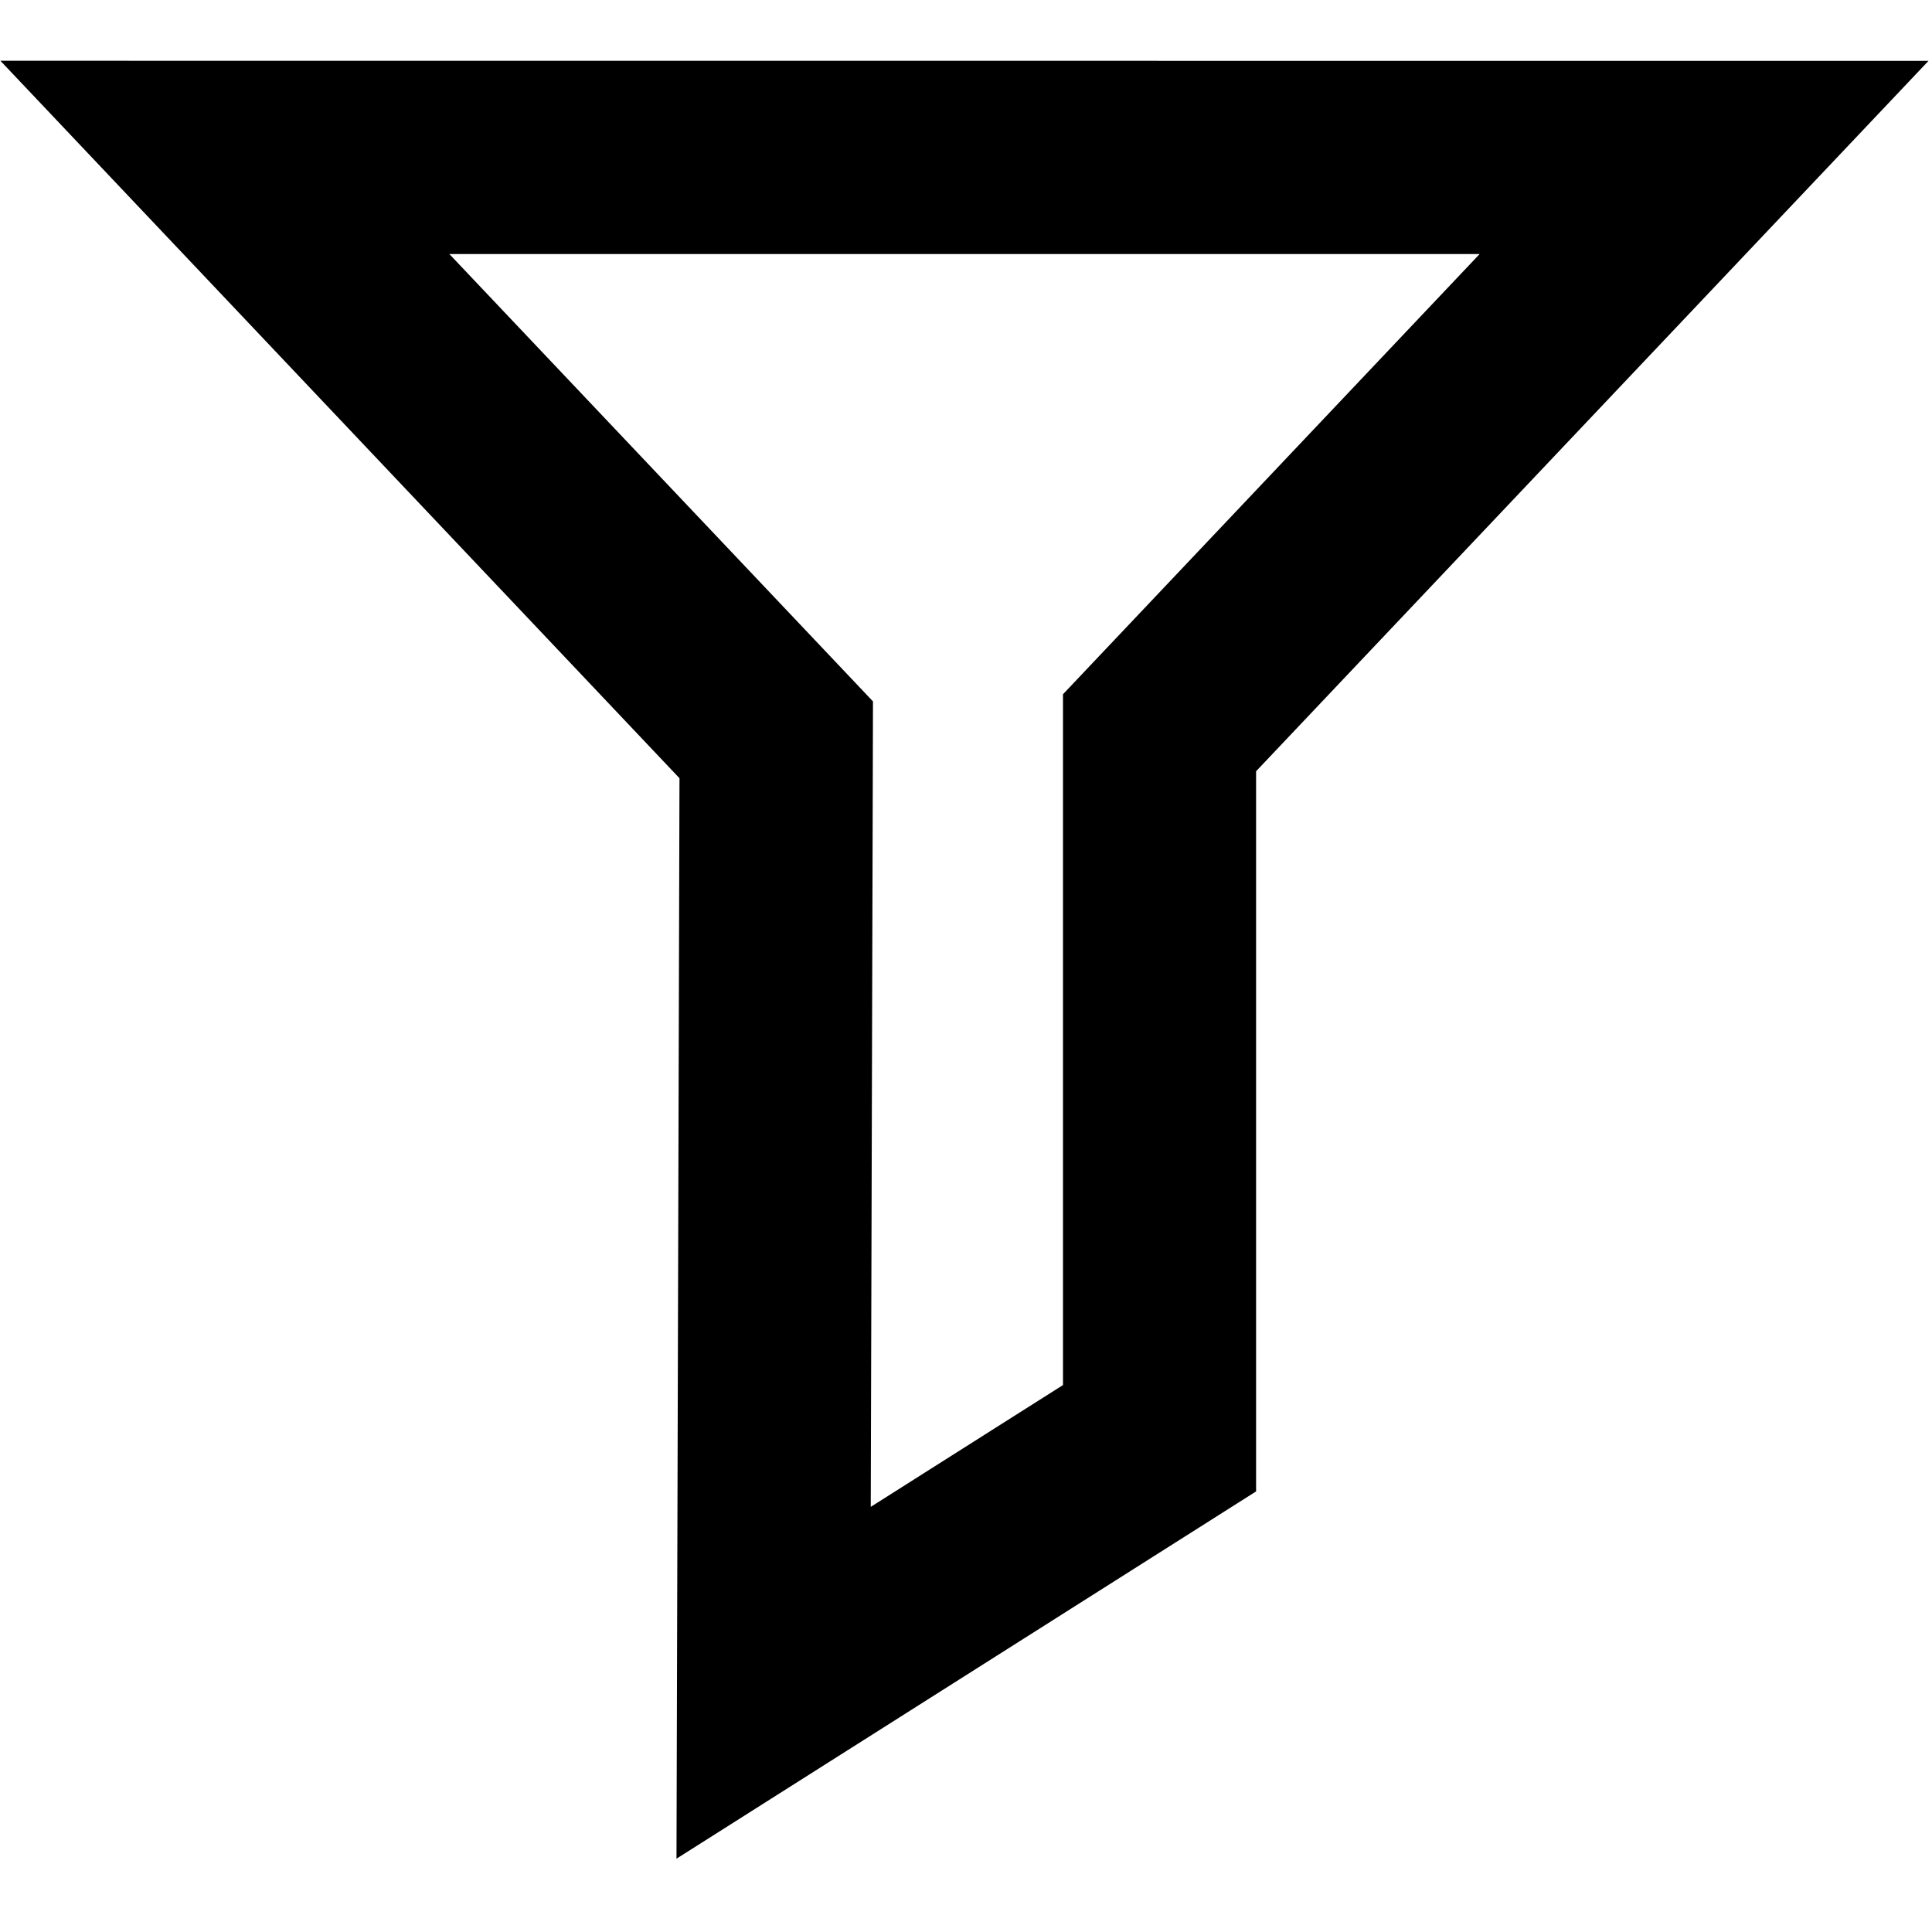
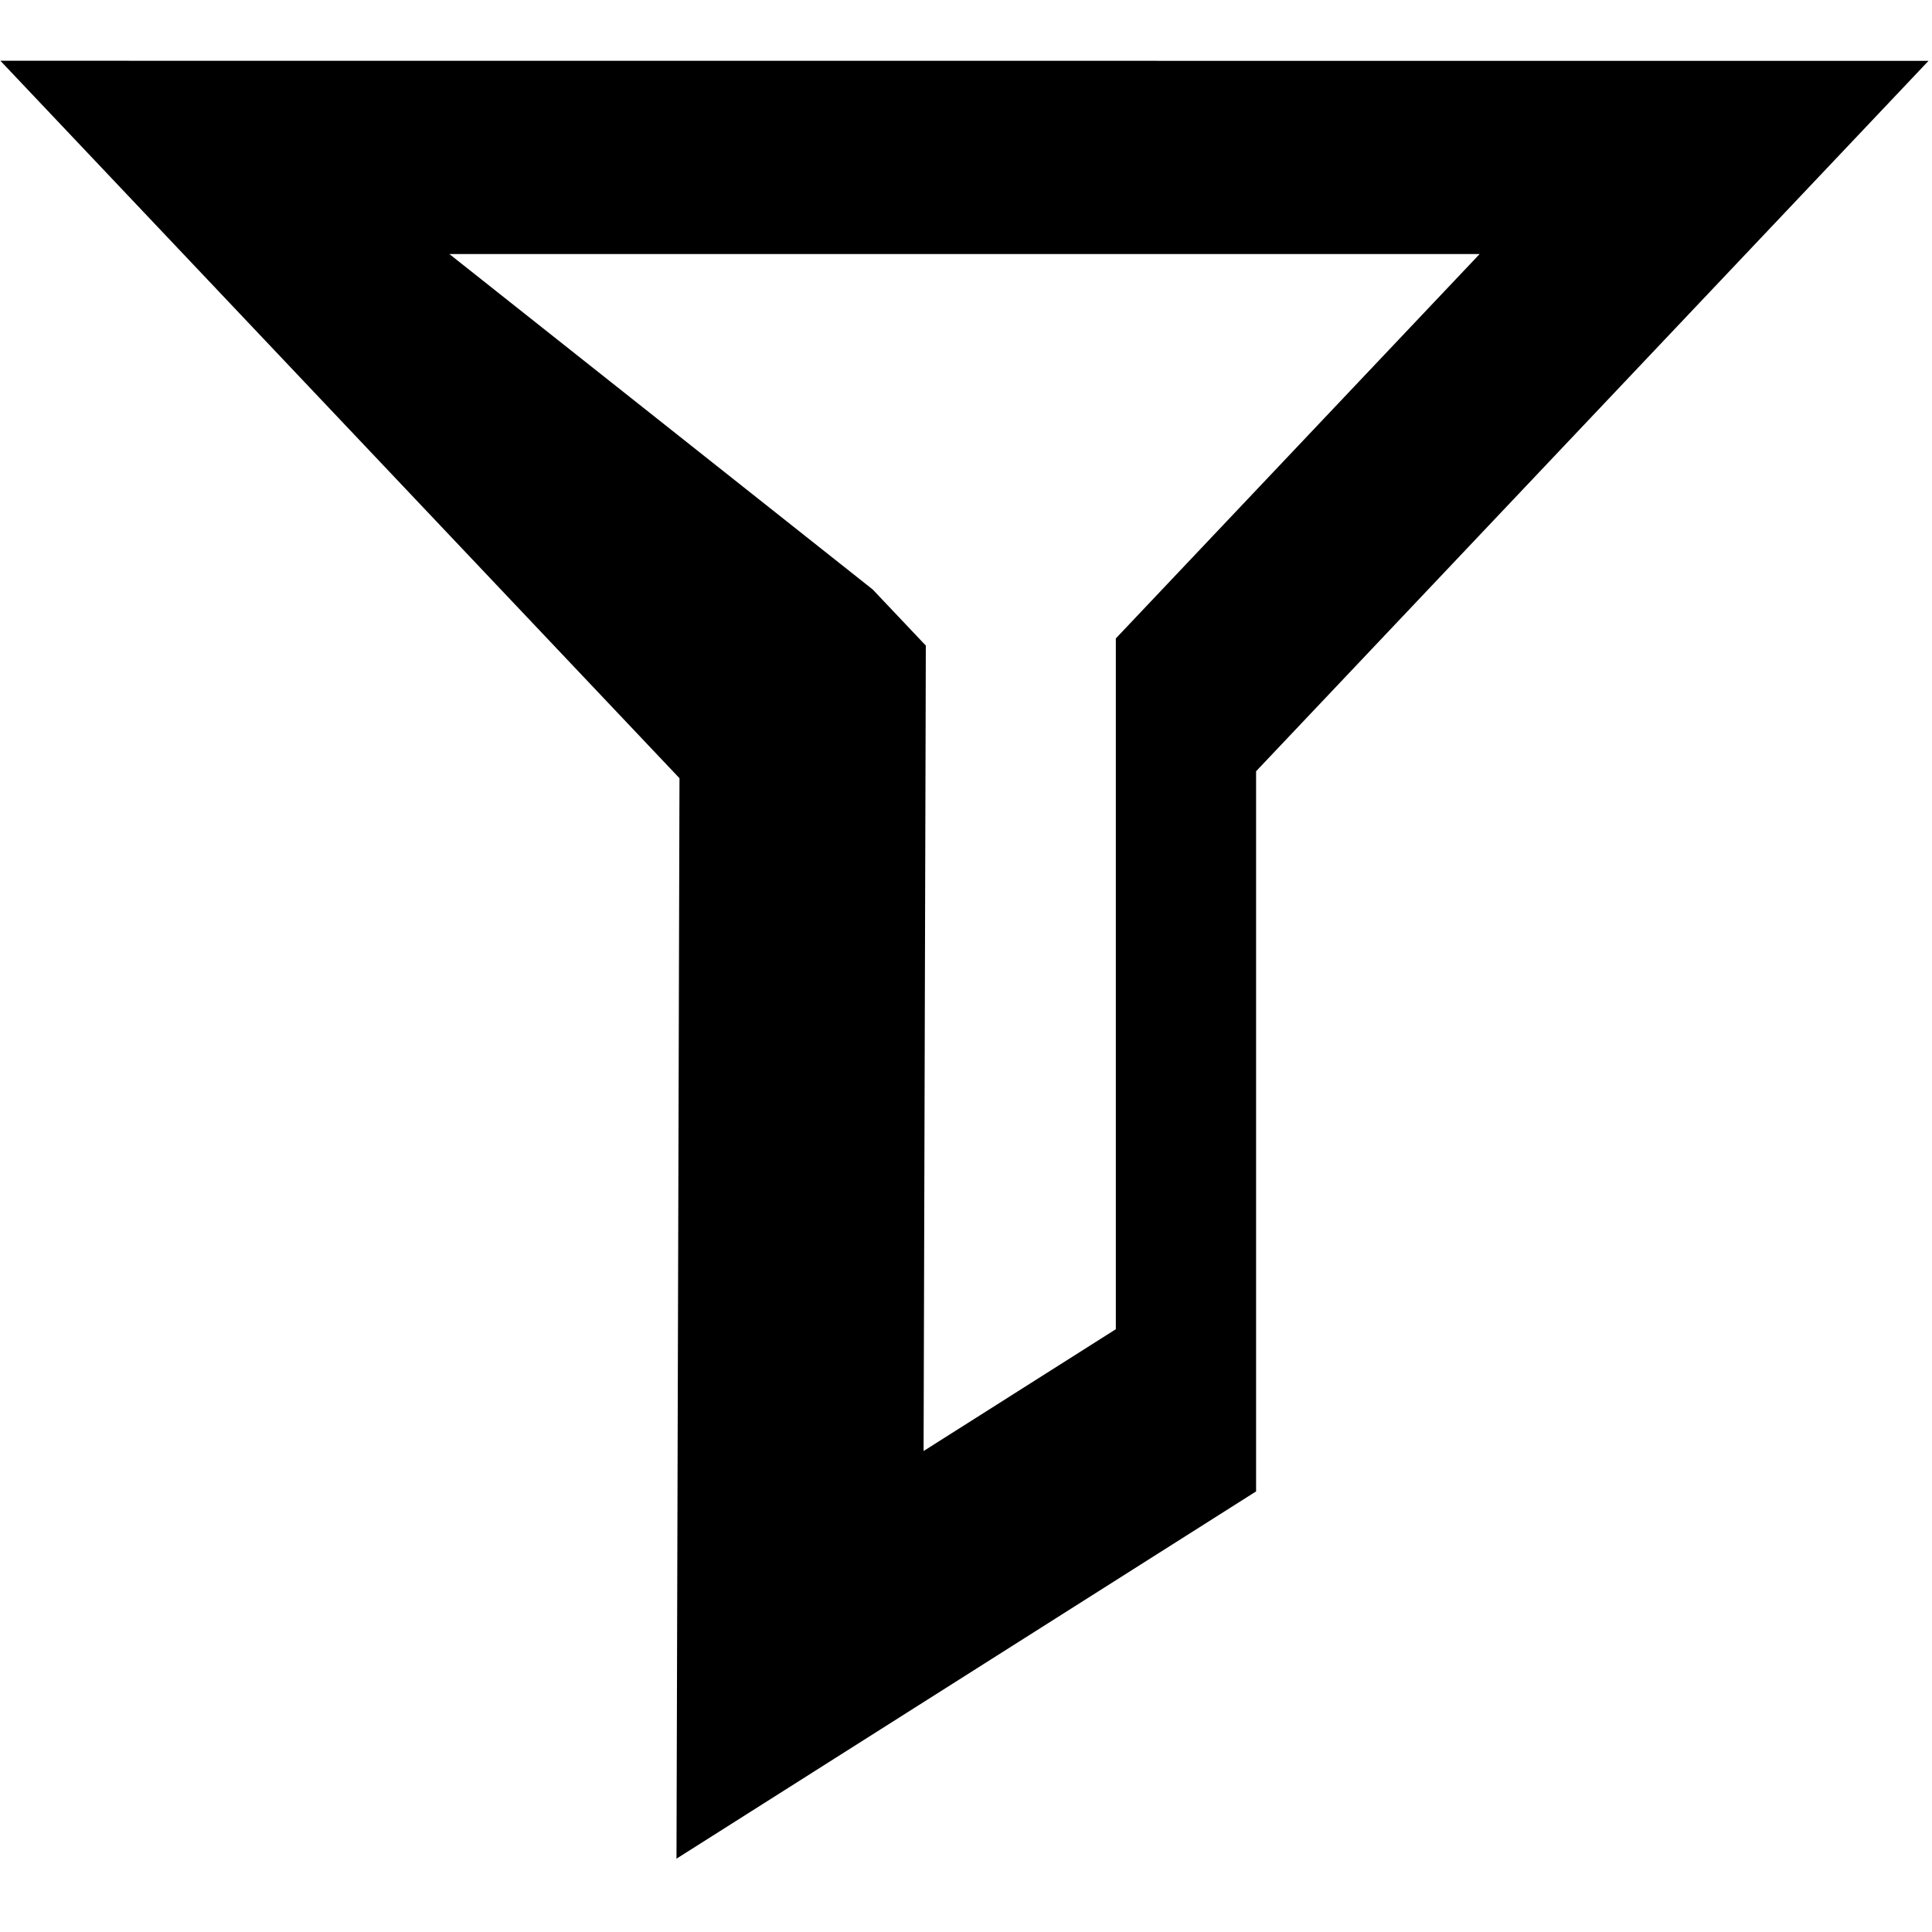
<svg xmlns="http://www.w3.org/2000/svg" id="Layer_1" data-name="Layer 1" viewBox="0 0 20 20">
-   <path d="M4.652,2.63l10.665 0L11.551,6.609l-.547.578v7.151l-1.99,1.261.021-7.538.002-.8-.55-.581L4.652,2.63M.004.629,7.034,8.056,7.003,19.241l6-3.802V7.984L19.964.63.004.629Z" />
+   <path d="M4.652,2.63l10.665 0L11.551,6.609v7.151l-1.99,1.261.021-7.538.002-.8-.55-.581L4.652,2.63M.004.629,7.034,8.056,7.003,19.241l6-3.802V7.984L19.964.63.004.629Z" />
</svg>